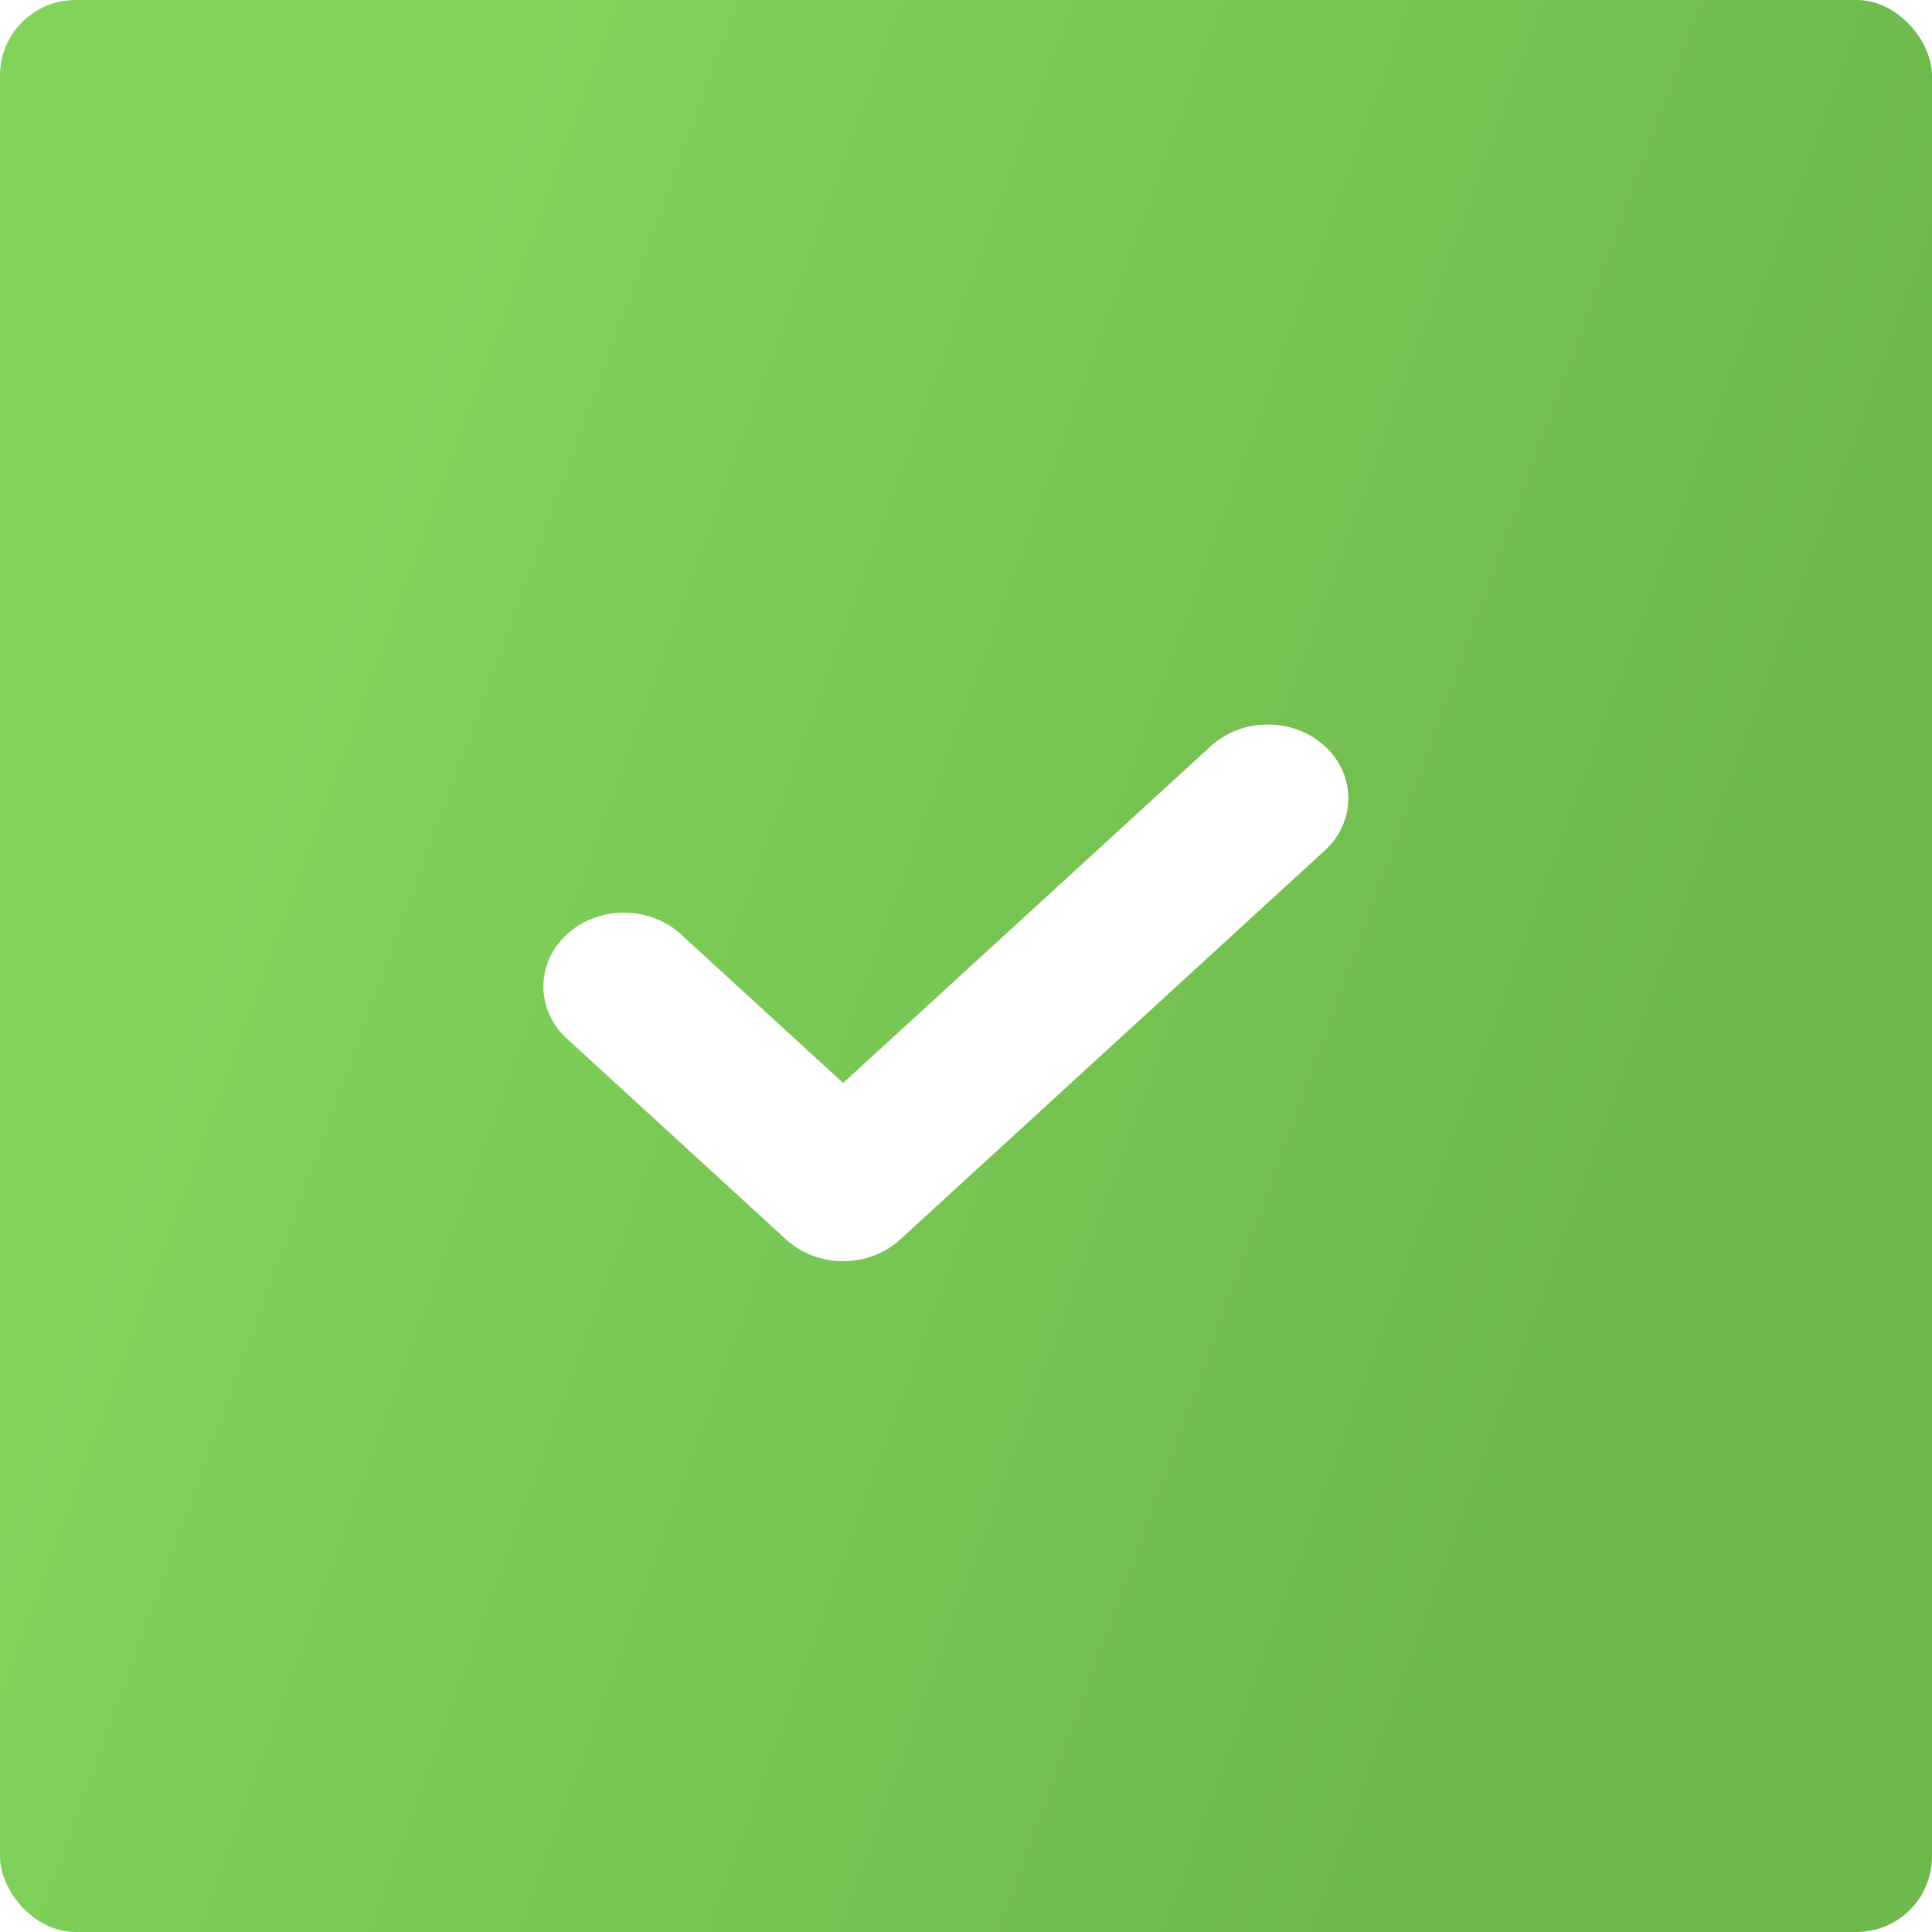
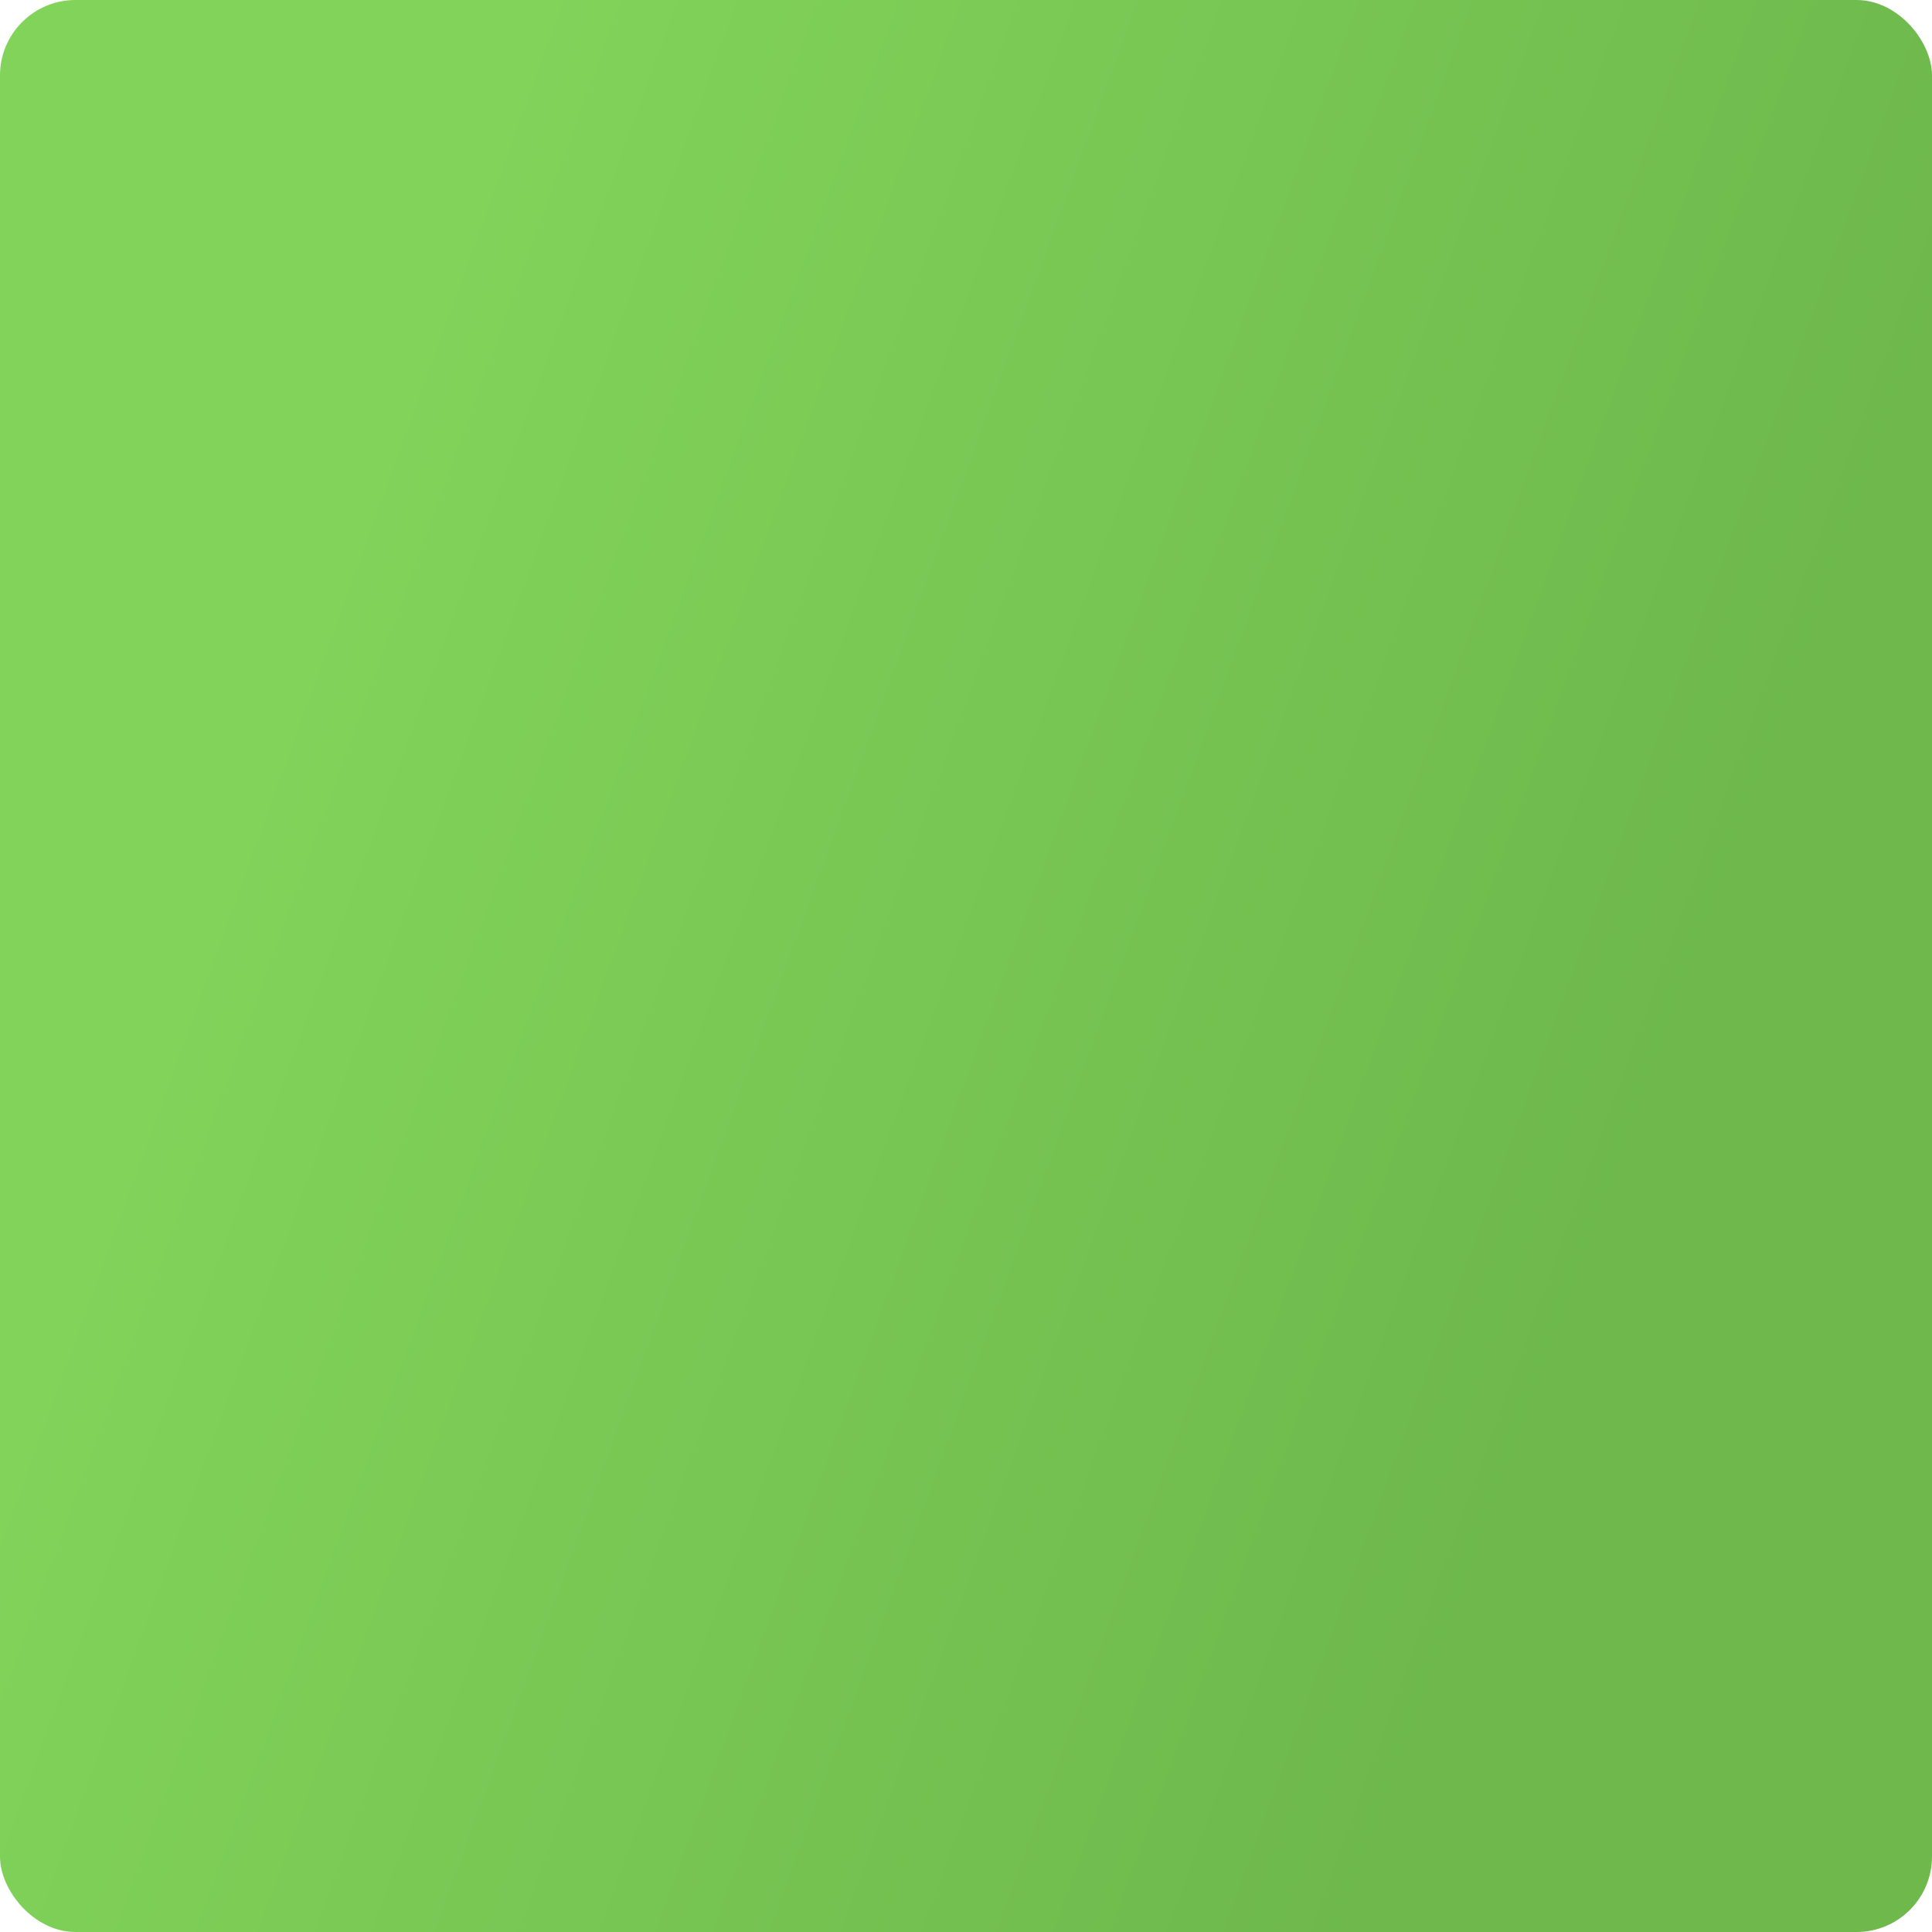
<svg xmlns="http://www.w3.org/2000/svg" width="128" height="128" viewBox="0 0 128 128" fill="none">
  <g filter="url(#filter0_i_111_117)">
    <rect width="128" height="128" rx="5" fill="url(#paint0_linear_111_117)" />
  </g>
-   <path d="M87.771 56.348L59.636 82.124C57.552 84.033 54.172 84.033 52.087 82.124L37.563 68.816C35.479 66.907 35.479 63.81 37.563 61.901C39.648 59.99 43.028 59.99 45.111 61.9L55.862 71.75L80.222 49.432C82.307 47.522 85.687 47.523 87.77 49.432C89.854 51.341 89.854 54.437 87.771 56.348Z" fill="white" />
  <defs>
    <filter id="filter0_i_111_117" x="0" y="0" width="128" height="128" filterUnits="userSpaceOnUse" color-interpolation-filters="sRGB">
      <feFlood flood-opacity="0" result="BackgroundImageFix" />
      <feBlend mode="normal" in="SourceGraphic" in2="BackgroundImageFix" result="shape" />
      <feColorMatrix in="SourceAlpha" type="matrix" values="0 0 0 0 0 0 0 0 0 0 0 0 0 0 0 0 0 0 127 0" result="hardAlpha" />
      <feOffset />
      <feGaussianBlur stdDeviation="5" />
      <feComposite in2="hardAlpha" operator="arithmetic" k2="-1" k3="1" />
      <feColorMatrix type="matrix" values="0 0 0 0 0.804 0 0 0 0 1 0 0 0 0 0.713 0 0 0 0.6 0" />
      <feBlend mode="normal" in2="shape" result="effect1_innerShadow_111_117" />
    </filter>
    <linearGradient id="paint0_linear_111_117" x1="35.496" y1="4.40322e-05" x2="125.16" y2="32.663" gradientUnits="userSpaceOnUse">
      <stop stop-color="#81D35A" />
      <stop offset="1" stop-color="#6EB84C" />
    </linearGradient>
  </defs>
</svg>